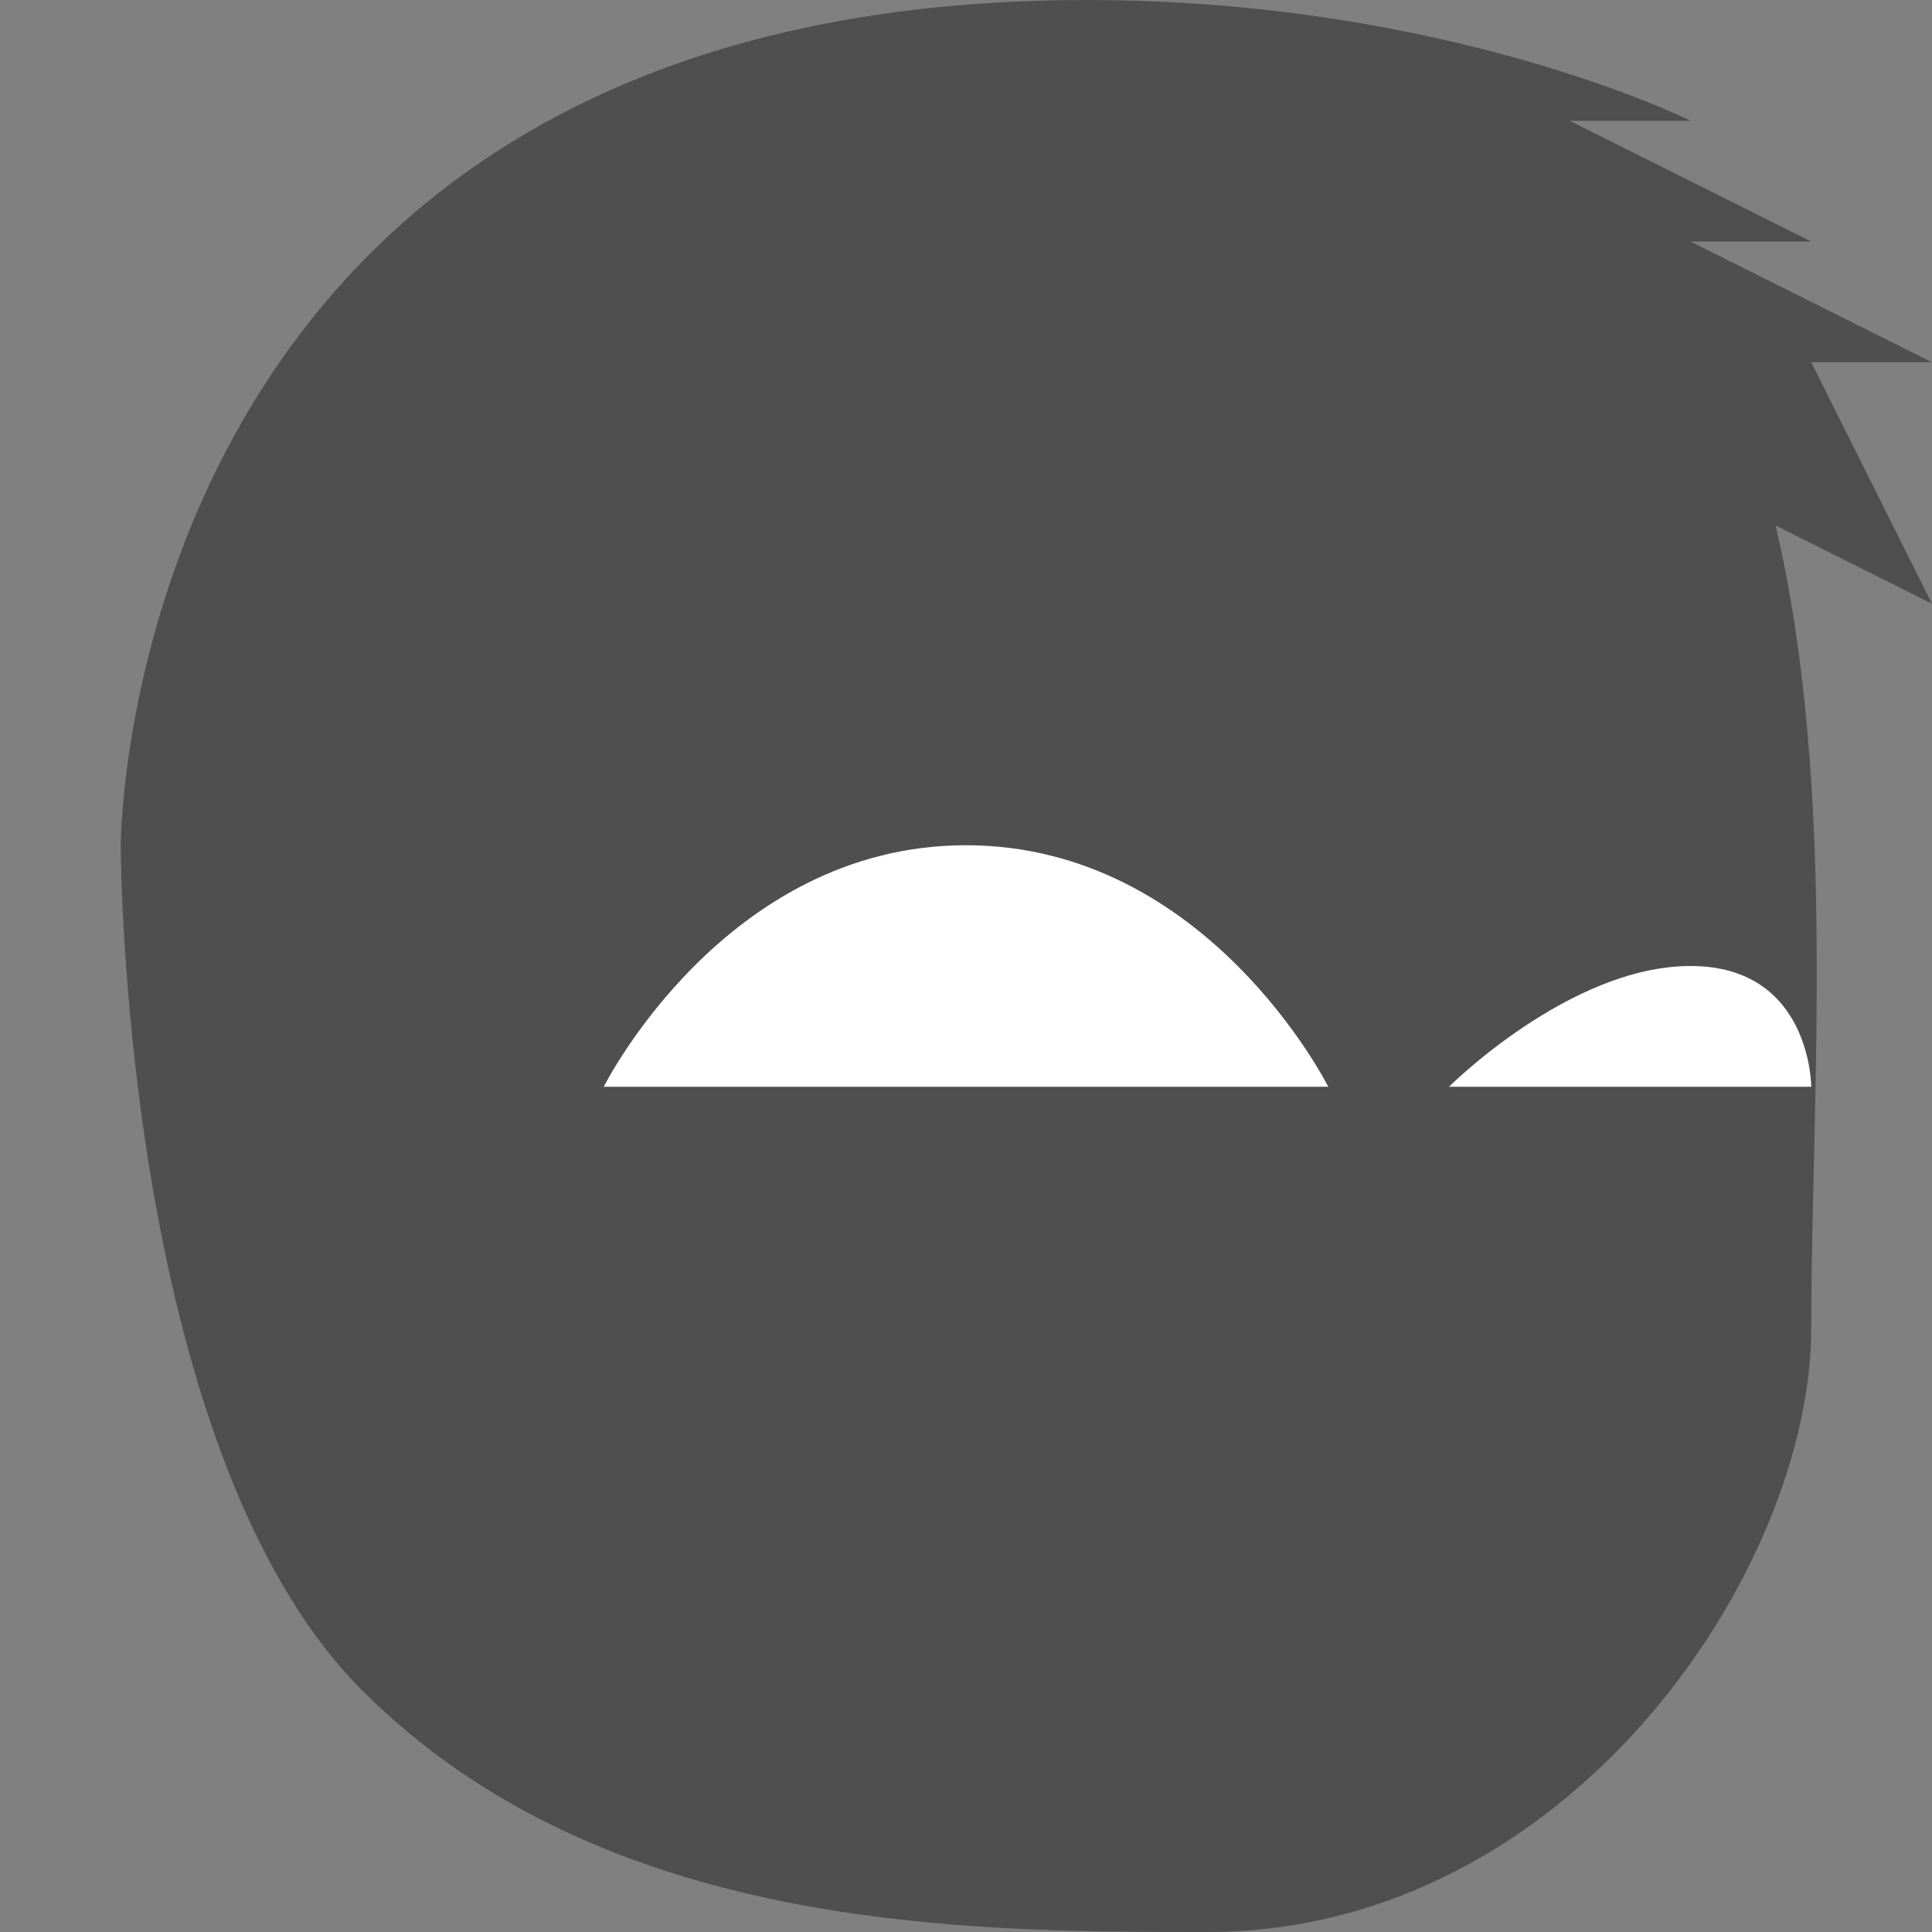
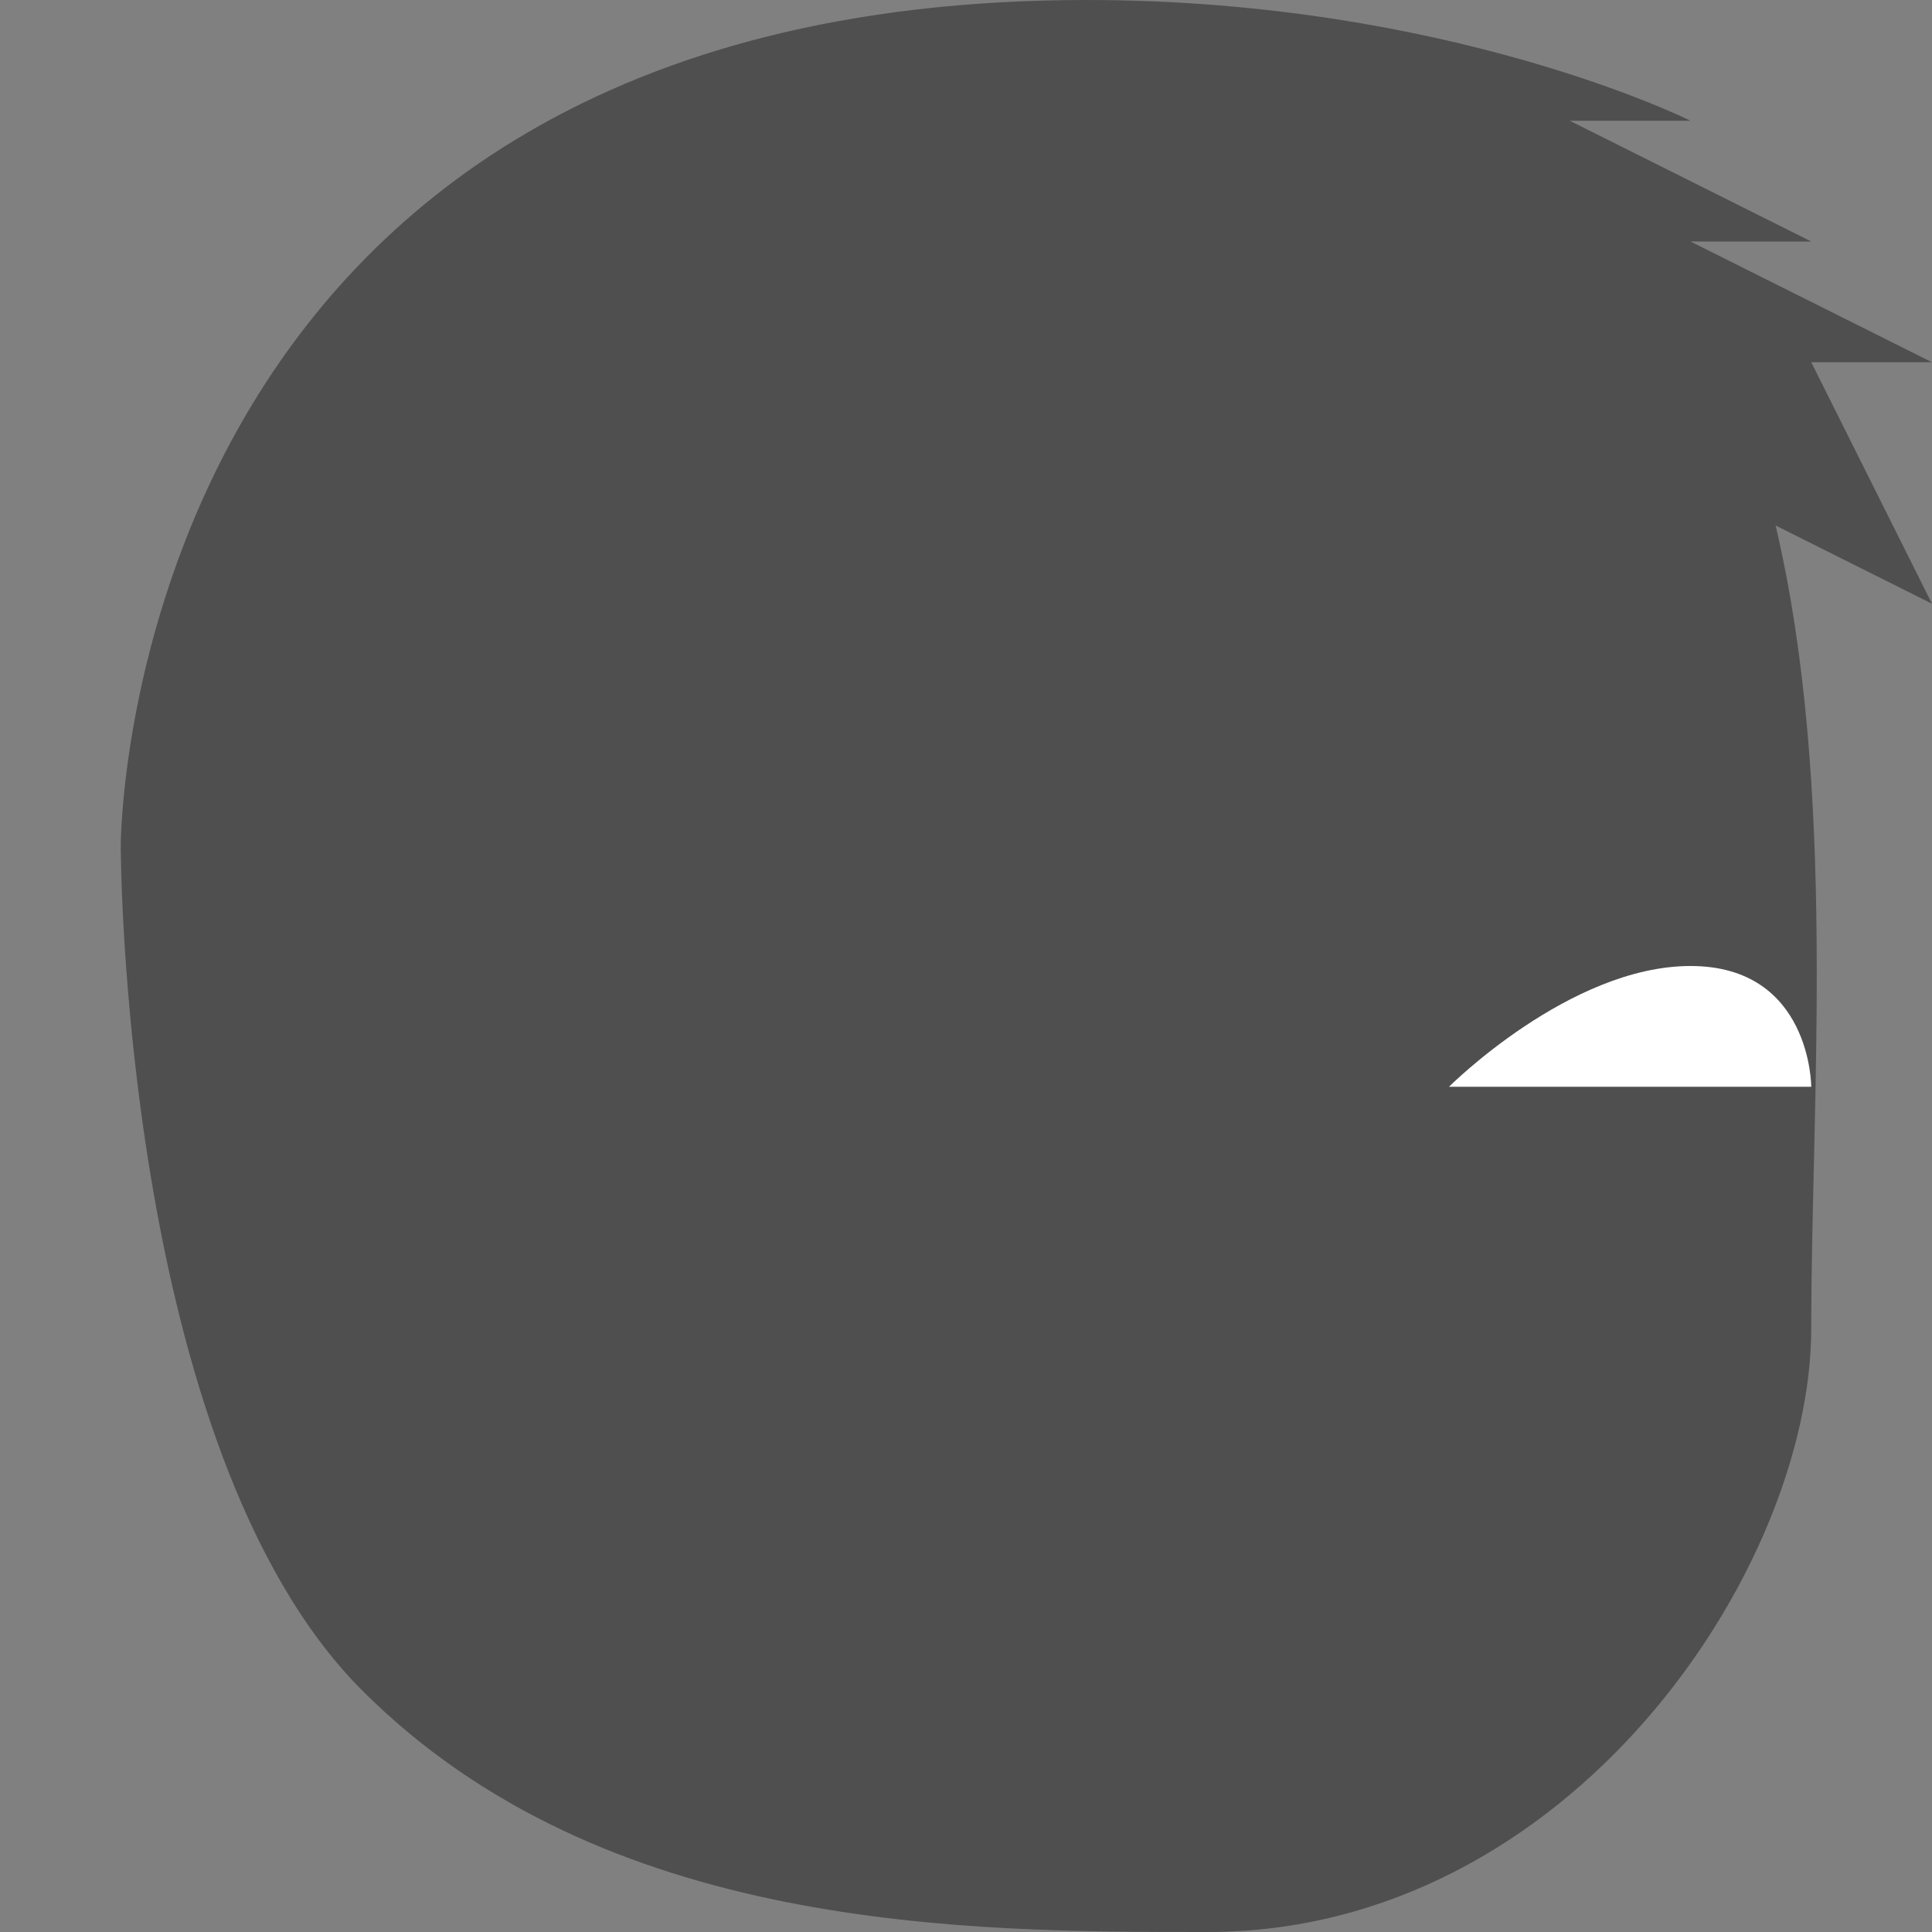
<svg xmlns="http://www.w3.org/2000/svg" width="16" height="16" version="1.1">
  <rect width="100%" height="100%" fill="#808080" stroke="none" />
  <path d="m9 0c-8 0-8 7-8 7s0 5 2 7 5 2 7 2c3 0 5-3 5-5 0-1.898 0.217-4.468-0.295-6.648l1.295 0.648-1-2h1l-2-1h1l-2-1h1s-2-1-5-1z" style="fill:#4f4f4f" />
-   <path d="m11 9s-1-2-3-2-3 2-3 2h3z" style="fill:#ffffff" />
  <path d="m12 9s1-1 2-1 1 1 1 1h-1z" style="fill:#ffffff" />
</svg>